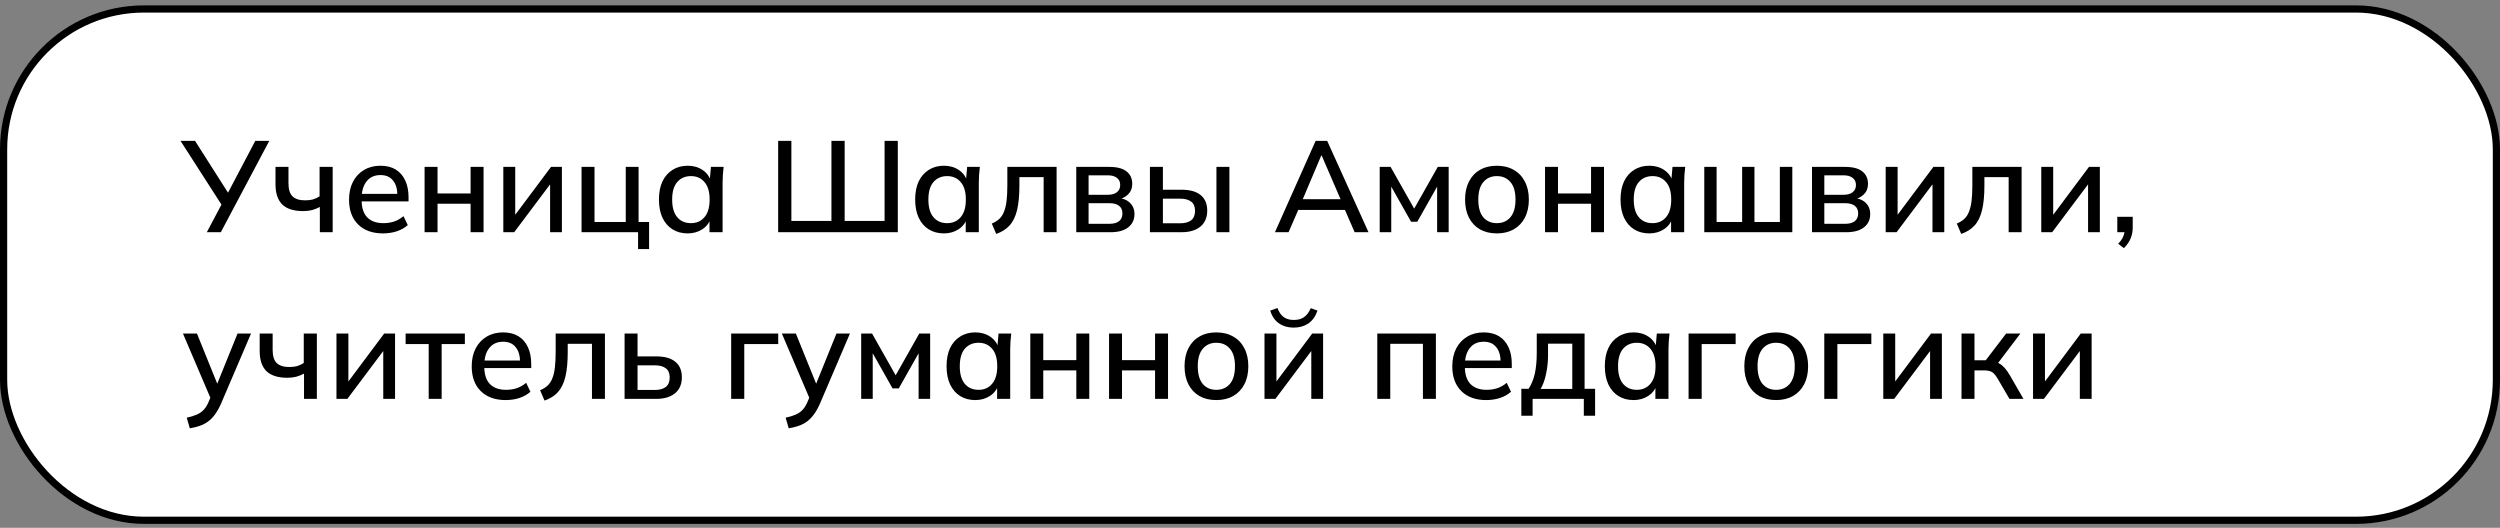
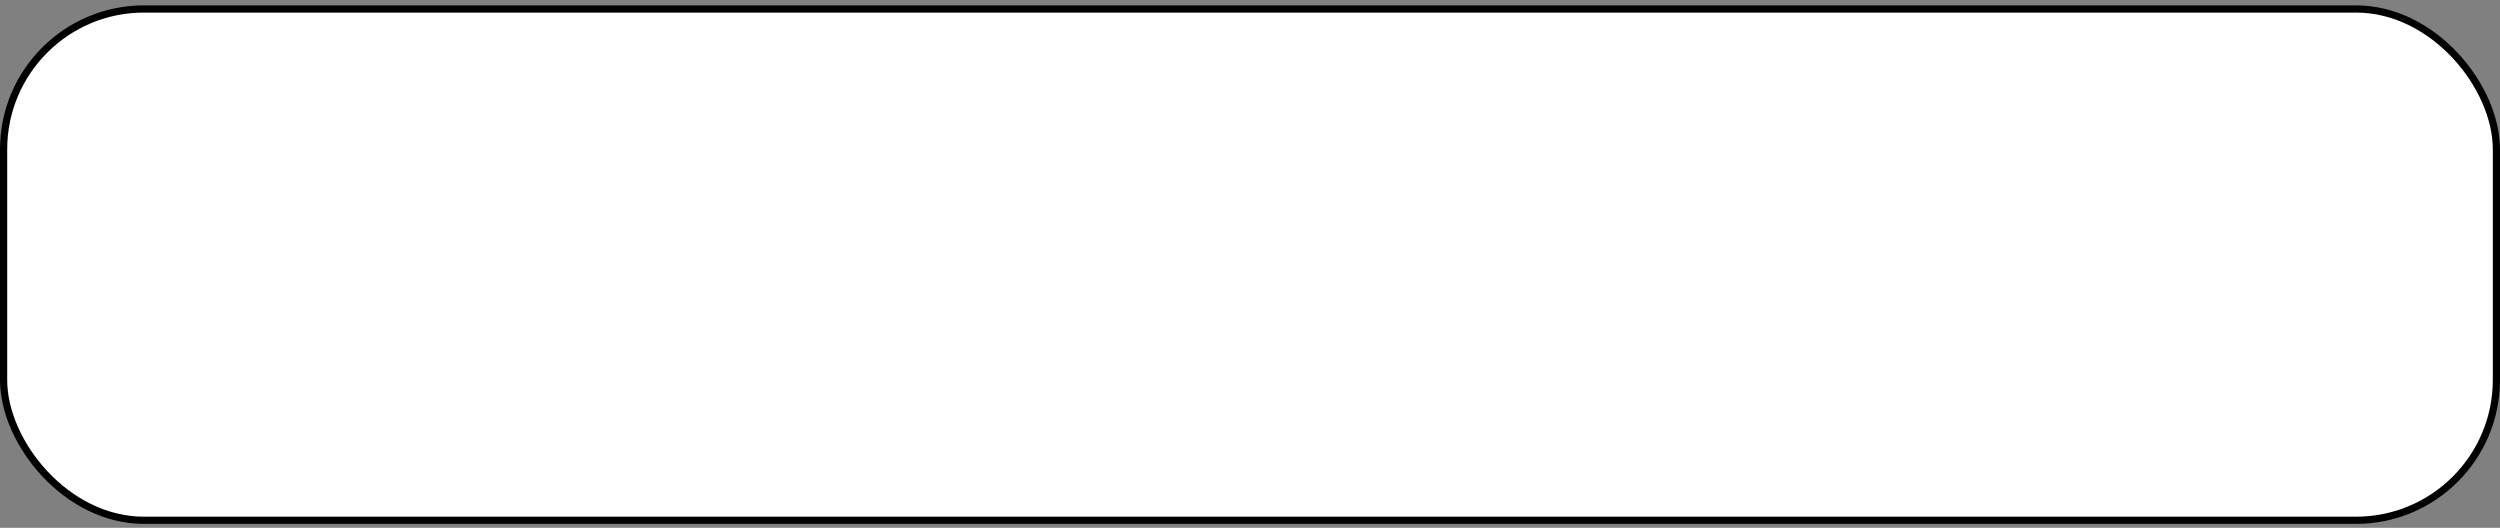
<svg xmlns="http://www.w3.org/2000/svg" width="270" height="57" viewBox="0 0 270 57" fill="none">
  <rect x="0" y="0" width="270" height="57" fill="#808080" stroke="none" />
  <rect x="0.389" y="0.969" width="269.223" height="55.222" rx="15.161" fill="white" stroke="black" stroke-width="0.777" />
-   <path d="M22.336 25.081L24.058 21.833L24.072 22.337L19.494 15.211H21.062L24.786 21.063H24.492L27.572 15.211H29.084L23.848 25.081H22.336ZM34.543 25.081V22.351C34.282 22.491 34.002 22.603 33.703 22.687C33.404 22.761 33.087 22.799 32.751 22.799C31.734 22.799 30.978 22.561 30.483 22.085C29.998 21.599 29.755 20.876 29.755 19.915V18.025H31.155V19.803C31.155 20.447 31.3 20.913 31.589 21.203C31.878 21.492 32.336 21.637 32.961 21.637C33.279 21.637 33.559 21.604 33.801 21.539C34.044 21.464 34.282 21.352 34.515 21.203V18.025H35.929V25.081H34.543ZM41.365 25.207C40.226 25.207 39.33 24.885 38.677 24.241C38.024 23.597 37.697 22.705 37.697 21.567C37.697 20.829 37.837 20.185 38.117 19.635C38.406 19.084 38.803 18.659 39.307 18.361C39.82 18.053 40.413 17.899 41.085 17.899C41.748 17.899 42.303 18.039 42.751 18.319C43.199 18.599 43.54 18.995 43.773 19.509C44.006 20.013 44.123 20.61 44.123 21.301V21.749H38.803V20.937H43.157L42.919 21.119C42.919 20.419 42.76 19.877 42.443 19.495C42.135 19.103 41.687 18.907 41.099 18.907C40.446 18.907 39.942 19.135 39.587 19.593C39.232 20.041 39.055 20.661 39.055 21.455V21.595C39.055 22.425 39.256 23.051 39.657 23.471C40.068 23.891 40.646 24.101 41.393 24.101C41.804 24.101 42.186 24.045 42.541 23.933C42.905 23.811 43.25 23.615 43.577 23.345L44.039 24.311C43.712 24.6 43.316 24.824 42.849 24.983C42.382 25.132 41.888 25.207 41.365 25.207ZM45.854 25.081V18.025H47.254V20.895H50.824V18.025H52.224V25.081H50.824V22.001H47.254V25.081H45.854ZM54.358 25.081V18.025H55.645V23.723H55.254L59.51 18.025H60.685V25.081H59.411V19.369H59.818L55.533 25.081H54.358ZM68.911 26.901V25.081H62.807V18.025H64.207V23.975H67.581V18.025H68.967V23.975H70.101V26.901H68.911ZM74.274 25.207C73.648 25.207 73.102 25.062 72.636 24.773C72.169 24.483 71.805 24.063 71.544 23.513C71.292 22.962 71.166 22.309 71.166 21.553C71.166 20.787 71.292 20.134 71.544 19.593C71.805 19.051 72.169 18.636 72.636 18.347C73.102 18.048 73.648 17.899 74.274 17.899C74.89 17.899 75.426 18.053 75.884 18.361C76.341 18.669 76.644 19.089 76.794 19.621H76.64L76.78 18.025H78.152C78.124 18.314 78.096 18.603 78.068 18.893C78.049 19.173 78.04 19.448 78.04 19.719V25.081H76.626V23.513H76.78C76.63 24.035 76.322 24.451 75.856 24.759C75.398 25.057 74.871 25.207 74.274 25.207ZM74.624 24.101C75.23 24.101 75.716 23.886 76.08 23.457C76.453 23.027 76.64 22.393 76.64 21.553C76.64 20.713 76.453 20.083 76.08 19.663C75.716 19.233 75.23 19.019 74.624 19.019C74.008 19.019 73.513 19.233 73.14 19.663C72.776 20.083 72.594 20.713 72.594 21.553C72.594 22.393 72.776 23.027 73.14 23.457C73.504 23.886 73.998 24.101 74.624 24.101ZM84.041 25.081V15.211H85.469V23.863H89.795V15.211H91.223V23.863H95.535V15.211H96.963V25.081H84.041ZM101.946 25.207C101.32 25.207 100.774 25.062 100.308 24.773C99.841 24.483 99.477 24.063 99.216 23.513C98.963 22.962 98.838 22.309 98.838 21.553C98.838 20.787 98.963 20.134 99.216 19.593C99.477 19.051 99.841 18.636 100.308 18.347C100.774 18.048 101.32 17.899 101.946 17.899C102.562 17.899 103.098 18.053 103.556 18.361C104.013 18.669 104.316 19.089 104.466 19.621H104.312L104.452 18.025H105.824C105.796 18.314 105.768 18.603 105.74 18.893C105.721 19.173 105.712 19.448 105.712 19.719V25.081H104.298V23.513H104.452C104.302 24.035 103.994 24.451 103.528 24.759C103.07 25.057 102.543 25.207 101.946 25.207ZM102.296 24.101C102.902 24.101 103.388 23.886 103.752 23.457C104.125 23.027 104.312 22.393 104.312 21.553C104.312 20.713 104.125 20.083 103.752 19.663C103.388 19.233 102.902 19.019 102.296 19.019C101.68 19.019 101.185 19.233 100.812 19.663C100.448 20.083 100.266 20.713 100.266 21.553C100.266 22.393 100.448 23.027 100.812 23.457C101.176 23.886 101.67 24.101 102.296 24.101ZM107.589 25.263L107.113 24.143C107.43 24.012 107.696 23.849 107.911 23.653C108.135 23.447 108.308 23.186 108.429 22.869C108.56 22.551 108.653 22.159 108.709 21.693C108.765 21.226 108.793 20.661 108.793 19.999V18.025H114.113V25.081H112.713V19.131H110.095V20.041C110.095 21.105 110.011 21.987 109.843 22.687C109.675 23.387 109.404 23.942 109.031 24.353C108.667 24.754 108.186 25.057 107.589 25.263ZM116.236 25.081V18.025H119.792C120.642 18.025 121.267 18.188 121.668 18.515C122.079 18.832 122.284 19.285 122.284 19.873C122.284 20.33 122.13 20.708 121.822 21.007C121.524 21.305 121.127 21.487 120.632 21.553V21.371C121.22 21.399 121.682 21.571 122.018 21.889C122.354 22.206 122.522 22.617 122.522 23.121C122.522 23.727 122.294 24.208 121.836 24.563C121.388 24.908 120.749 25.081 119.918 25.081H116.236ZM117.566 24.171H119.806C120.264 24.171 120.614 24.077 120.856 23.891C121.099 23.695 121.22 23.415 121.22 23.051C121.22 22.687 121.099 22.411 120.856 22.225C120.614 22.038 120.264 21.945 119.806 21.945H117.566V24.171ZM117.566 21.035H119.652C120.072 21.035 120.399 20.941 120.632 20.755C120.866 20.568 120.982 20.311 120.982 19.985C120.982 19.649 120.866 19.392 120.632 19.215C120.399 19.028 120.072 18.935 119.652 18.935H117.566V21.035ZM124.193 25.081V18.025H125.593V20.489H127.595C128.519 20.489 129.215 20.685 129.681 21.077C130.148 21.459 130.381 22.019 130.381 22.757C130.381 23.233 130.274 23.648 130.059 24.003C129.845 24.348 129.527 24.614 129.107 24.801C128.697 24.987 128.193 25.081 127.595 25.081H124.193ZM125.593 24.115H127.441C127.973 24.115 128.375 24.007 128.645 23.793C128.925 23.569 129.065 23.228 129.065 22.771C129.065 22.313 128.925 21.982 128.645 21.777C128.375 21.562 127.973 21.455 127.441 21.455H125.593V24.115ZM131.375 25.081V18.025H132.775V25.081H131.375ZM137.693 25.081L142.089 15.211H143.335L147.801 25.081H146.303L145.085 22.281L145.701 22.673H139.723L140.381 22.281L139.163 25.081H137.693ZM142.691 16.807L140.563 21.833L140.227 21.511H145.197L144.917 21.833L142.747 16.807H142.691ZM149.008 25.081V18.025H150.184L152.732 22.533L155.28 18.025H156.456V25.081H155.21V19.607H155.518L153.068 23.947H152.396L149.946 19.607H150.254V25.081H149.008ZM161.658 25.207C160.958 25.207 160.351 25.062 159.838 24.773C159.325 24.474 158.928 24.054 158.648 23.513C158.368 22.962 158.228 22.309 158.228 21.553C158.228 20.797 158.368 20.148 158.648 19.607C158.928 19.056 159.325 18.636 159.838 18.347C160.351 18.048 160.958 17.899 161.658 17.899C162.358 17.899 162.965 18.048 163.478 18.347C164.001 18.636 164.402 19.056 164.682 19.607C164.971 20.148 165.116 20.797 165.116 21.553C165.116 22.309 164.971 22.962 164.682 23.513C164.402 24.054 164.001 24.474 163.478 24.773C162.965 25.062 162.358 25.207 161.658 25.207ZM161.658 24.101C162.274 24.101 162.764 23.886 163.128 23.457C163.492 23.027 163.674 22.393 163.674 21.553C163.674 20.713 163.492 20.083 163.128 19.663C162.764 19.233 162.274 19.019 161.658 19.019C161.051 19.019 160.566 19.233 160.202 19.663C159.838 20.083 159.656 20.713 159.656 21.553C159.656 22.393 159.833 23.027 160.188 23.457C160.552 23.886 161.042 24.101 161.658 24.101ZM166.863 25.081V18.025H168.263V20.895H171.833V18.025H173.233V25.081H171.833V22.001H168.263V25.081H166.863ZM178.125 25.207C177.5 25.207 176.954 25.062 176.487 24.773C176.021 24.483 175.657 24.063 175.395 23.513C175.143 22.962 175.017 22.309 175.017 21.553C175.017 20.787 175.143 20.134 175.395 19.593C175.657 19.051 176.021 18.636 176.487 18.347C176.954 18.048 177.5 17.899 178.125 17.899C178.741 17.899 179.278 18.053 179.735 18.361C180.193 18.669 180.496 19.089 180.645 19.621H180.491L180.631 18.025H182.003C181.975 18.314 181.947 18.603 181.919 18.893C181.901 19.173 181.891 19.448 181.891 19.719V25.081H180.477V23.513H180.631C180.482 24.035 180.174 24.451 179.707 24.759C179.25 25.057 178.723 25.207 178.125 25.207ZM178.475 24.101C179.082 24.101 179.567 23.886 179.931 23.457C180.305 23.027 180.491 22.393 180.491 21.553C180.491 20.713 180.305 20.083 179.931 19.663C179.567 19.233 179.082 19.019 178.475 19.019C177.859 19.019 177.365 19.233 176.991 19.663C176.627 20.083 176.445 20.713 176.445 21.553C176.445 22.393 176.627 23.027 176.991 23.457C177.355 23.886 177.85 24.101 178.475 24.101ZM184.063 25.081V18.025H185.393V23.975H188.151V18.025H189.481V23.975H192.225V18.025H193.569V25.081H184.063ZM195.697 25.081V18.025H199.253C200.103 18.025 200.728 18.188 201.129 18.515C201.54 18.832 201.745 19.285 201.745 19.873C201.745 20.33 201.591 20.708 201.283 21.007C200.985 21.305 200.588 21.487 200.093 21.553V21.371C200.681 21.399 201.143 21.571 201.479 21.889C201.815 22.206 201.983 22.617 201.983 23.121C201.983 23.727 201.755 24.208 201.297 24.563C200.849 24.908 200.21 25.081 199.379 25.081H195.697ZM197.027 24.171H199.267C199.725 24.171 200.075 24.077 200.317 23.891C200.56 23.695 200.681 23.415 200.681 23.051C200.681 22.687 200.56 22.411 200.317 22.225C200.075 22.038 199.725 21.945 199.267 21.945H197.027V24.171ZM197.027 21.035H199.113C199.533 21.035 199.86 20.941 200.093 20.755C200.327 20.568 200.443 20.311 200.443 19.985C200.443 19.649 200.327 19.392 200.093 19.215C199.86 19.028 199.533 18.935 199.113 18.935H197.027V21.035ZM203.654 25.081V18.025H204.942V23.723H204.55L208.806 18.025H209.982V25.081H208.708V19.369H209.114L204.83 25.081H203.654ZM211.81 25.263L211.334 24.143C211.651 24.012 211.917 23.849 212.132 23.653C212.356 23.447 212.528 23.186 212.65 22.869C212.78 22.551 212.874 22.159 212.93 21.693C212.986 21.226 213.014 20.661 213.014 19.999V18.025H218.334V25.081H216.934V19.131H214.316V20.041C214.316 21.105 214.232 21.987 214.064 22.687C213.896 23.387 213.625 23.942 213.252 24.353C212.888 24.754 212.407 25.057 211.81 25.263ZM220.457 25.081V18.025H221.745V23.723H221.353L225.609 18.025H226.785V25.081H225.511V19.369H225.917L221.633 25.081H220.457ZM229.382 26.803L228.766 26.327C229.037 26.037 229.219 25.771 229.312 25.529C229.415 25.286 229.466 25.034 229.466 24.773L229.774 25.081H228.668V23.415H230.334V24.549C230.334 24.969 230.264 25.356 230.124 25.711C229.984 26.075 229.737 26.439 229.382 26.803ZM20.502 46.259L20.166 45.111C20.605 45.017 20.969 44.905 21.258 44.775C21.557 44.644 21.804 44.471 22 44.257C22.196 44.051 22.364 43.785 22.504 43.459L22.854 42.633L22.826 43.207L19.76 36.025H21.272L23.652 41.905H23.274L25.654 36.025H27.11L23.876 43.585C23.671 44.051 23.452 44.443 23.218 44.761C22.985 45.078 22.733 45.335 22.462 45.531C22.192 45.727 21.893 45.881 21.566 45.993C21.24 46.105 20.885 46.193 20.502 46.259ZM32.834 43.081V40.351C32.573 40.491 32.293 40.603 31.994 40.687C31.695 40.761 31.378 40.799 31.042 40.799C30.025 40.799 29.269 40.561 28.774 40.085C28.289 39.599 28.046 38.876 28.046 37.915V36.025H29.446V37.803C29.446 38.447 29.591 38.913 29.88 39.203C30.169 39.492 30.627 39.637 31.252 39.637C31.57 39.637 31.849 39.604 32.092 39.539C32.335 39.464 32.573 39.352 32.806 39.203V36.025H34.22V43.081H32.834ZM36.338 43.081V36.025H37.626V41.723H37.234L41.49 36.025H42.666V43.081H41.392V37.369H41.798L37.514 43.081H36.338ZM46.299 43.081V37.159H43.807V36.025H50.205V37.159H47.699V43.081H46.299ZM54.613 43.207C53.474 43.207 52.578 42.885 51.925 42.241C51.272 41.597 50.945 40.705 50.945 39.567C50.945 38.829 51.085 38.185 51.365 37.635C51.654 37.084 52.051 36.659 52.555 36.361C53.068 36.053 53.661 35.899 54.333 35.899C54.996 35.899 55.551 36.039 55.999 36.319C56.447 36.599 56.788 36.995 57.021 37.509C57.254 38.013 57.371 38.61 57.371 39.301V39.749H52.051V38.937H56.405L56.167 39.119C56.167 38.419 56.008 37.877 55.691 37.495C55.383 37.103 54.935 36.907 54.347 36.907C53.694 36.907 53.19 37.135 52.835 37.593C52.48 38.041 52.303 38.661 52.303 39.455V39.595C52.303 40.425 52.504 41.051 52.905 41.471C53.316 41.891 53.894 42.101 54.641 42.101C55.052 42.101 55.434 42.045 55.789 41.933C56.153 41.811 56.498 41.615 56.825 41.345L57.287 42.311C56.96 42.6 56.564 42.824 56.097 42.983C55.63 43.132 55.136 43.207 54.613 43.207ZM58.808 43.263L58.332 42.143C58.649 42.012 58.915 41.849 59.13 41.653C59.354 41.447 59.526 41.186 59.648 40.869C59.778 40.551 59.872 40.159 59.928 39.693C59.984 39.226 60.012 38.661 60.012 37.999V36.025H65.332V43.081H63.932V37.131H61.314V38.041C61.314 39.105 61.23 39.987 61.062 40.687C60.894 41.387 60.623 41.942 60.25 42.353C59.886 42.754 59.405 43.057 58.808 43.263ZM67.455 43.081V36.025H68.855V38.489H70.857C71.781 38.489 72.476 38.685 72.943 39.077C73.41 39.459 73.643 40.019 73.643 40.757C73.643 41.233 73.536 41.648 73.321 42.003C73.106 42.348 72.789 42.614 72.369 42.801C71.958 42.987 71.454 43.081 70.857 43.081H67.455ZM68.855 42.115H70.703C71.226 42.115 71.627 42.007 71.907 41.793C72.187 41.569 72.327 41.228 72.327 40.771C72.327 40.313 72.187 39.982 71.907 39.777C71.636 39.562 71.235 39.455 70.703 39.455H68.855V42.115ZM78.967 43.081V36.025H84.049V37.159H80.381V43.081H78.967ZM85.184 46.259L84.848 45.111C85.287 45.017 85.651 44.905 85.94 44.775C86.239 44.644 86.486 44.471 86.682 44.257C86.878 44.051 87.046 43.785 87.186 43.459L87.536 42.633L87.508 43.207L84.442 36.025H85.954L88.334 41.905H87.956L90.336 36.025H91.792L88.558 43.585C88.353 44.051 88.133 44.443 87.9 44.761C87.667 45.078 87.415 45.335 87.144 45.531C86.873 45.727 86.575 45.881 86.248 45.993C85.921 46.105 85.567 46.193 85.184 46.259ZM93.008 43.081V36.025H94.184L96.732 40.533L99.28 36.025H100.456V43.081H99.21V37.607H99.518L97.068 41.947H96.396L93.946 37.607H94.254V43.081H93.008ZM105.336 43.207C104.711 43.207 104.165 43.062 103.698 42.773C103.231 42.483 102.867 42.063 102.606 41.513C102.354 40.962 102.228 40.309 102.228 39.553C102.228 38.787 102.354 38.134 102.606 37.593C102.867 37.051 103.231 36.636 103.698 36.347C104.165 36.048 104.711 35.899 105.336 35.899C105.952 35.899 106.489 36.053 106.946 36.361C107.403 36.669 107.707 37.089 107.856 37.621H107.702L107.842 36.025H109.214C109.186 36.314 109.158 36.603 109.13 36.893C109.111 37.173 109.102 37.448 109.102 37.719V43.081H107.688V41.513H107.842C107.693 42.035 107.385 42.451 106.918 42.759C106.461 43.057 105.933 43.207 105.336 43.207ZM105.686 42.101C106.293 42.101 106.778 41.886 107.142 41.457C107.515 41.027 107.702 40.393 107.702 39.553C107.702 38.713 107.515 38.083 107.142 37.663C106.778 37.233 106.293 37.019 105.686 37.019C105.07 37.019 104.575 37.233 104.202 37.663C103.838 38.083 103.656 38.713 103.656 39.553C103.656 40.393 103.838 41.027 104.202 41.457C104.566 41.886 105.061 42.101 105.686 42.101ZM111.273 43.081V36.025H112.673V38.895H116.243V36.025H117.643V43.081H116.243V40.001H112.673V43.081H111.273ZM119.777 43.081V36.025H121.177V38.895H124.747V36.025H126.147V43.081H124.747V40.001H121.177V43.081H119.777ZM131.361 43.207C130.661 43.207 130.055 43.062 129.541 42.773C129.028 42.474 128.631 42.054 128.351 41.513C128.071 40.962 127.931 40.309 127.931 39.553C127.931 38.797 128.071 38.148 128.351 37.607C128.631 37.056 129.028 36.636 129.541 36.347C130.055 36.048 130.661 35.899 131.361 35.899C132.061 35.899 132.668 36.048 133.181 36.347C133.704 36.636 134.105 37.056 134.385 37.607C134.675 38.148 134.819 38.797 134.819 39.553C134.819 40.309 134.675 40.962 134.385 41.513C134.105 42.054 133.704 42.474 133.181 42.773C132.668 43.062 132.061 43.207 131.361 43.207ZM131.361 42.101C131.977 42.101 132.467 41.886 132.831 41.457C133.195 41.027 133.377 40.393 133.377 39.553C133.377 38.713 133.195 38.083 132.831 37.663C132.467 37.233 131.977 37.019 131.361 37.019C130.755 37.019 130.269 37.233 129.905 37.663C129.541 38.083 129.359 38.713 129.359 39.553C129.359 40.393 129.537 41.027 129.891 41.457C130.255 41.886 130.745 42.101 131.361 42.101ZM136.566 43.081V36.025H137.854V41.723H137.462L141.718 36.025H142.894V43.081H141.62V37.369H142.026L137.742 43.081H136.566ZM139.73 35.381C139.301 35.381 138.918 35.311 138.582 35.171C138.246 35.031 137.957 34.825 137.714 34.555C137.481 34.275 137.304 33.939 137.182 33.547L137.966 33.267C138.125 33.705 138.349 34.032 138.638 34.247C138.928 34.452 139.292 34.555 139.73 34.555C140.178 34.555 140.542 34.457 140.822 34.261C141.112 34.065 141.359 33.738 141.564 33.281L142.292 33.547C142.068 34.181 141.732 34.648 141.284 34.947C140.846 35.236 140.328 35.381 139.73 35.381ZM148.748 43.081V36.025H155.076V43.081H153.676V37.131H150.148V43.081H148.748ZM160.515 43.207C159.377 43.207 158.481 42.885 157.827 42.241C157.174 41.597 156.847 40.705 156.847 39.567C156.847 38.829 156.987 38.185 157.267 37.635C157.557 37.084 157.953 36.659 158.457 36.361C158.971 36.053 159.563 35.899 160.235 35.899C160.898 35.899 161.453 36.039 161.901 36.319C162.349 36.599 162.69 36.995 162.923 37.509C163.157 38.013 163.273 38.61 163.273 39.301V39.749H157.953V38.937H162.307L162.069 39.119C162.069 38.419 161.911 37.877 161.593 37.495C161.285 37.103 160.837 36.907 160.249 36.907C159.596 36.907 159.092 37.135 158.737 37.593C158.383 38.041 158.205 38.661 158.205 39.455V39.595C158.205 40.425 158.406 41.051 158.807 41.471C159.218 41.891 159.797 42.101 160.543 42.101C160.954 42.101 161.337 42.045 161.691 41.933C162.055 41.811 162.401 41.615 162.727 41.345L163.189 42.311C162.863 42.6 162.466 42.824 161.999 42.983C161.533 43.132 161.038 43.207 160.515 43.207ZM164.304 44.901V41.989H165.088C165.396 41.522 165.62 40.976 165.76 40.351C165.9 39.725 165.97 38.969 165.97 38.083V36.025H171.136V41.989H172.27V44.901H171.052V43.081H165.522V44.901H164.304ZM166.39 42.003H169.806V37.117H167.188V38.363C167.188 39.044 167.118 39.711 166.978 40.365C166.847 41.009 166.651 41.555 166.39 42.003ZM176.43 43.207C175.805 43.207 175.259 43.062 174.792 42.773C174.325 42.483 173.961 42.063 173.7 41.513C173.448 40.962 173.322 40.309 173.322 39.553C173.322 38.787 173.448 38.134 173.7 37.593C173.961 37.051 174.325 36.636 174.792 36.347C175.259 36.048 175.805 35.899 176.43 35.899C177.046 35.899 177.583 36.053 178.04 36.361C178.497 36.669 178.801 37.089 178.95 37.621H178.796L178.936 36.025H180.308C180.28 36.314 180.252 36.603 180.224 36.893C180.205 37.173 180.196 37.448 180.196 37.719V43.081H178.782V41.513H178.936C178.787 42.035 178.479 42.451 178.012 42.759C177.555 43.057 177.027 43.207 176.43 43.207ZM176.78 42.101C177.387 42.101 177.872 41.886 178.236 41.457C178.609 41.027 178.796 40.393 178.796 39.553C178.796 38.713 178.609 38.083 178.236 37.663C177.872 37.233 177.387 37.019 176.78 37.019C176.164 37.019 175.669 37.233 175.296 37.663C174.932 38.083 174.75 38.713 174.75 39.553C174.75 40.393 174.932 41.027 175.296 41.457C175.66 41.886 176.155 42.101 176.78 42.101ZM182.367 43.081V36.025H187.449V37.159H183.781V43.081H182.367ZM191.818 43.207C191.118 43.207 190.512 43.062 189.998 42.773C189.485 42.474 189.088 42.054 188.808 41.513C188.528 40.962 188.388 40.309 188.388 39.553C188.388 38.797 188.528 38.148 188.808 37.607C189.088 37.056 189.485 36.636 189.998 36.347C190.512 36.048 191.118 35.899 191.818 35.899C192.518 35.899 193.125 36.048 193.638 36.347C194.161 36.636 194.562 37.056 194.842 37.607C195.132 38.148 195.276 38.797 195.276 39.553C195.276 40.309 195.132 40.962 194.842 41.513C194.562 42.054 194.161 42.474 193.638 42.773C193.125 43.062 192.518 43.207 191.818 43.207ZM191.818 42.101C192.434 42.101 192.924 41.886 193.288 41.457C193.652 41.027 193.834 40.393 193.834 39.553C193.834 38.713 193.652 38.083 193.288 37.663C192.924 37.233 192.434 37.019 191.818 37.019C191.212 37.019 190.726 37.233 190.362 37.663C189.998 38.083 189.816 38.713 189.816 39.553C189.816 40.393 189.994 41.027 190.348 41.457C190.712 41.886 191.202 42.101 191.818 42.101ZM197.023 43.081V36.025H202.105V37.159H198.437V43.081H197.023ZM203.395 43.081V36.025H204.683V41.723H204.291L208.547 36.025H209.723V43.081H208.449V37.369H208.855L204.571 43.081H203.395ZM211.844 43.081V36.025H213.244V38.909H214.462L216.66 36.025H218.2L215.568 39.497L215.218 39.049C215.488 39.077 215.722 39.147 215.918 39.259C216.114 39.361 216.305 39.515 216.492 39.721C216.678 39.926 216.87 40.197 217.066 40.533L218.536 43.081H217.024L215.764 40.925C215.624 40.682 215.488 40.495 215.358 40.365C215.227 40.225 215.078 40.131 214.91 40.085C214.742 40.029 214.536 40.001 214.294 40.001H213.244V43.081H211.844ZM219.568 43.081V36.025H220.856V41.723H220.464L224.72 36.025H225.896V43.081H224.622V37.369H225.028L220.744 43.081H219.568Z" fill="black" />
</svg>